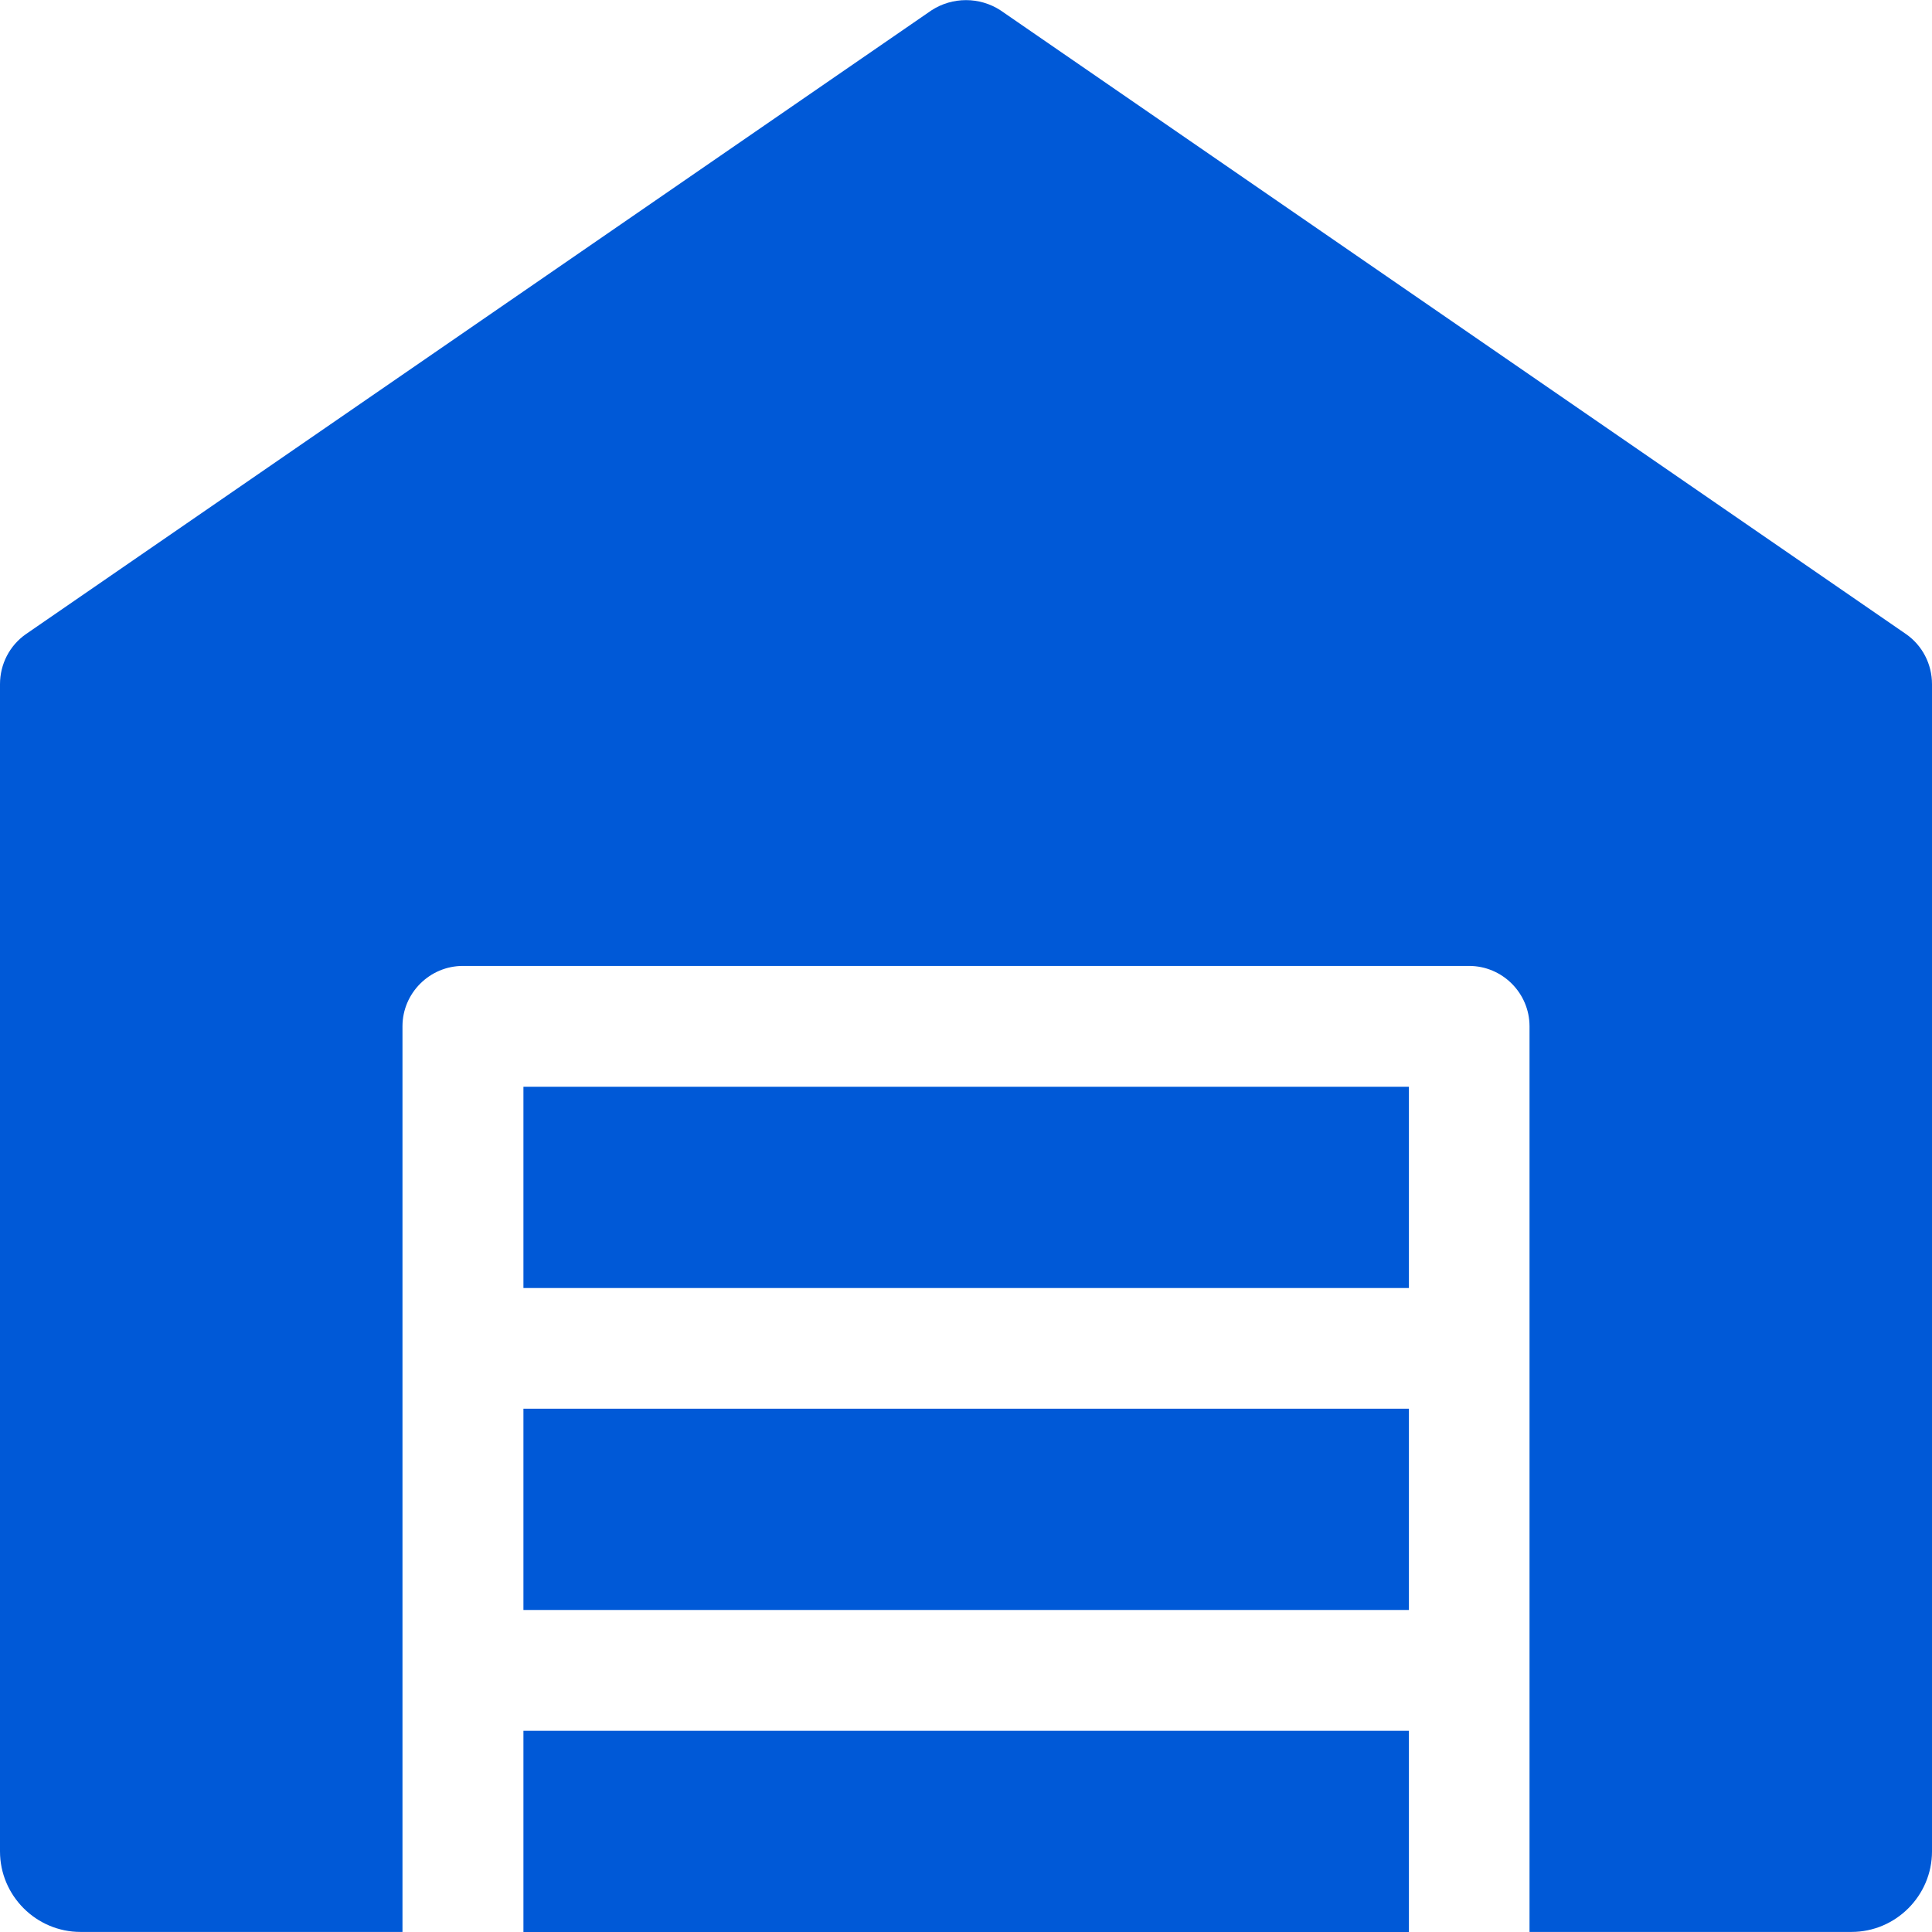
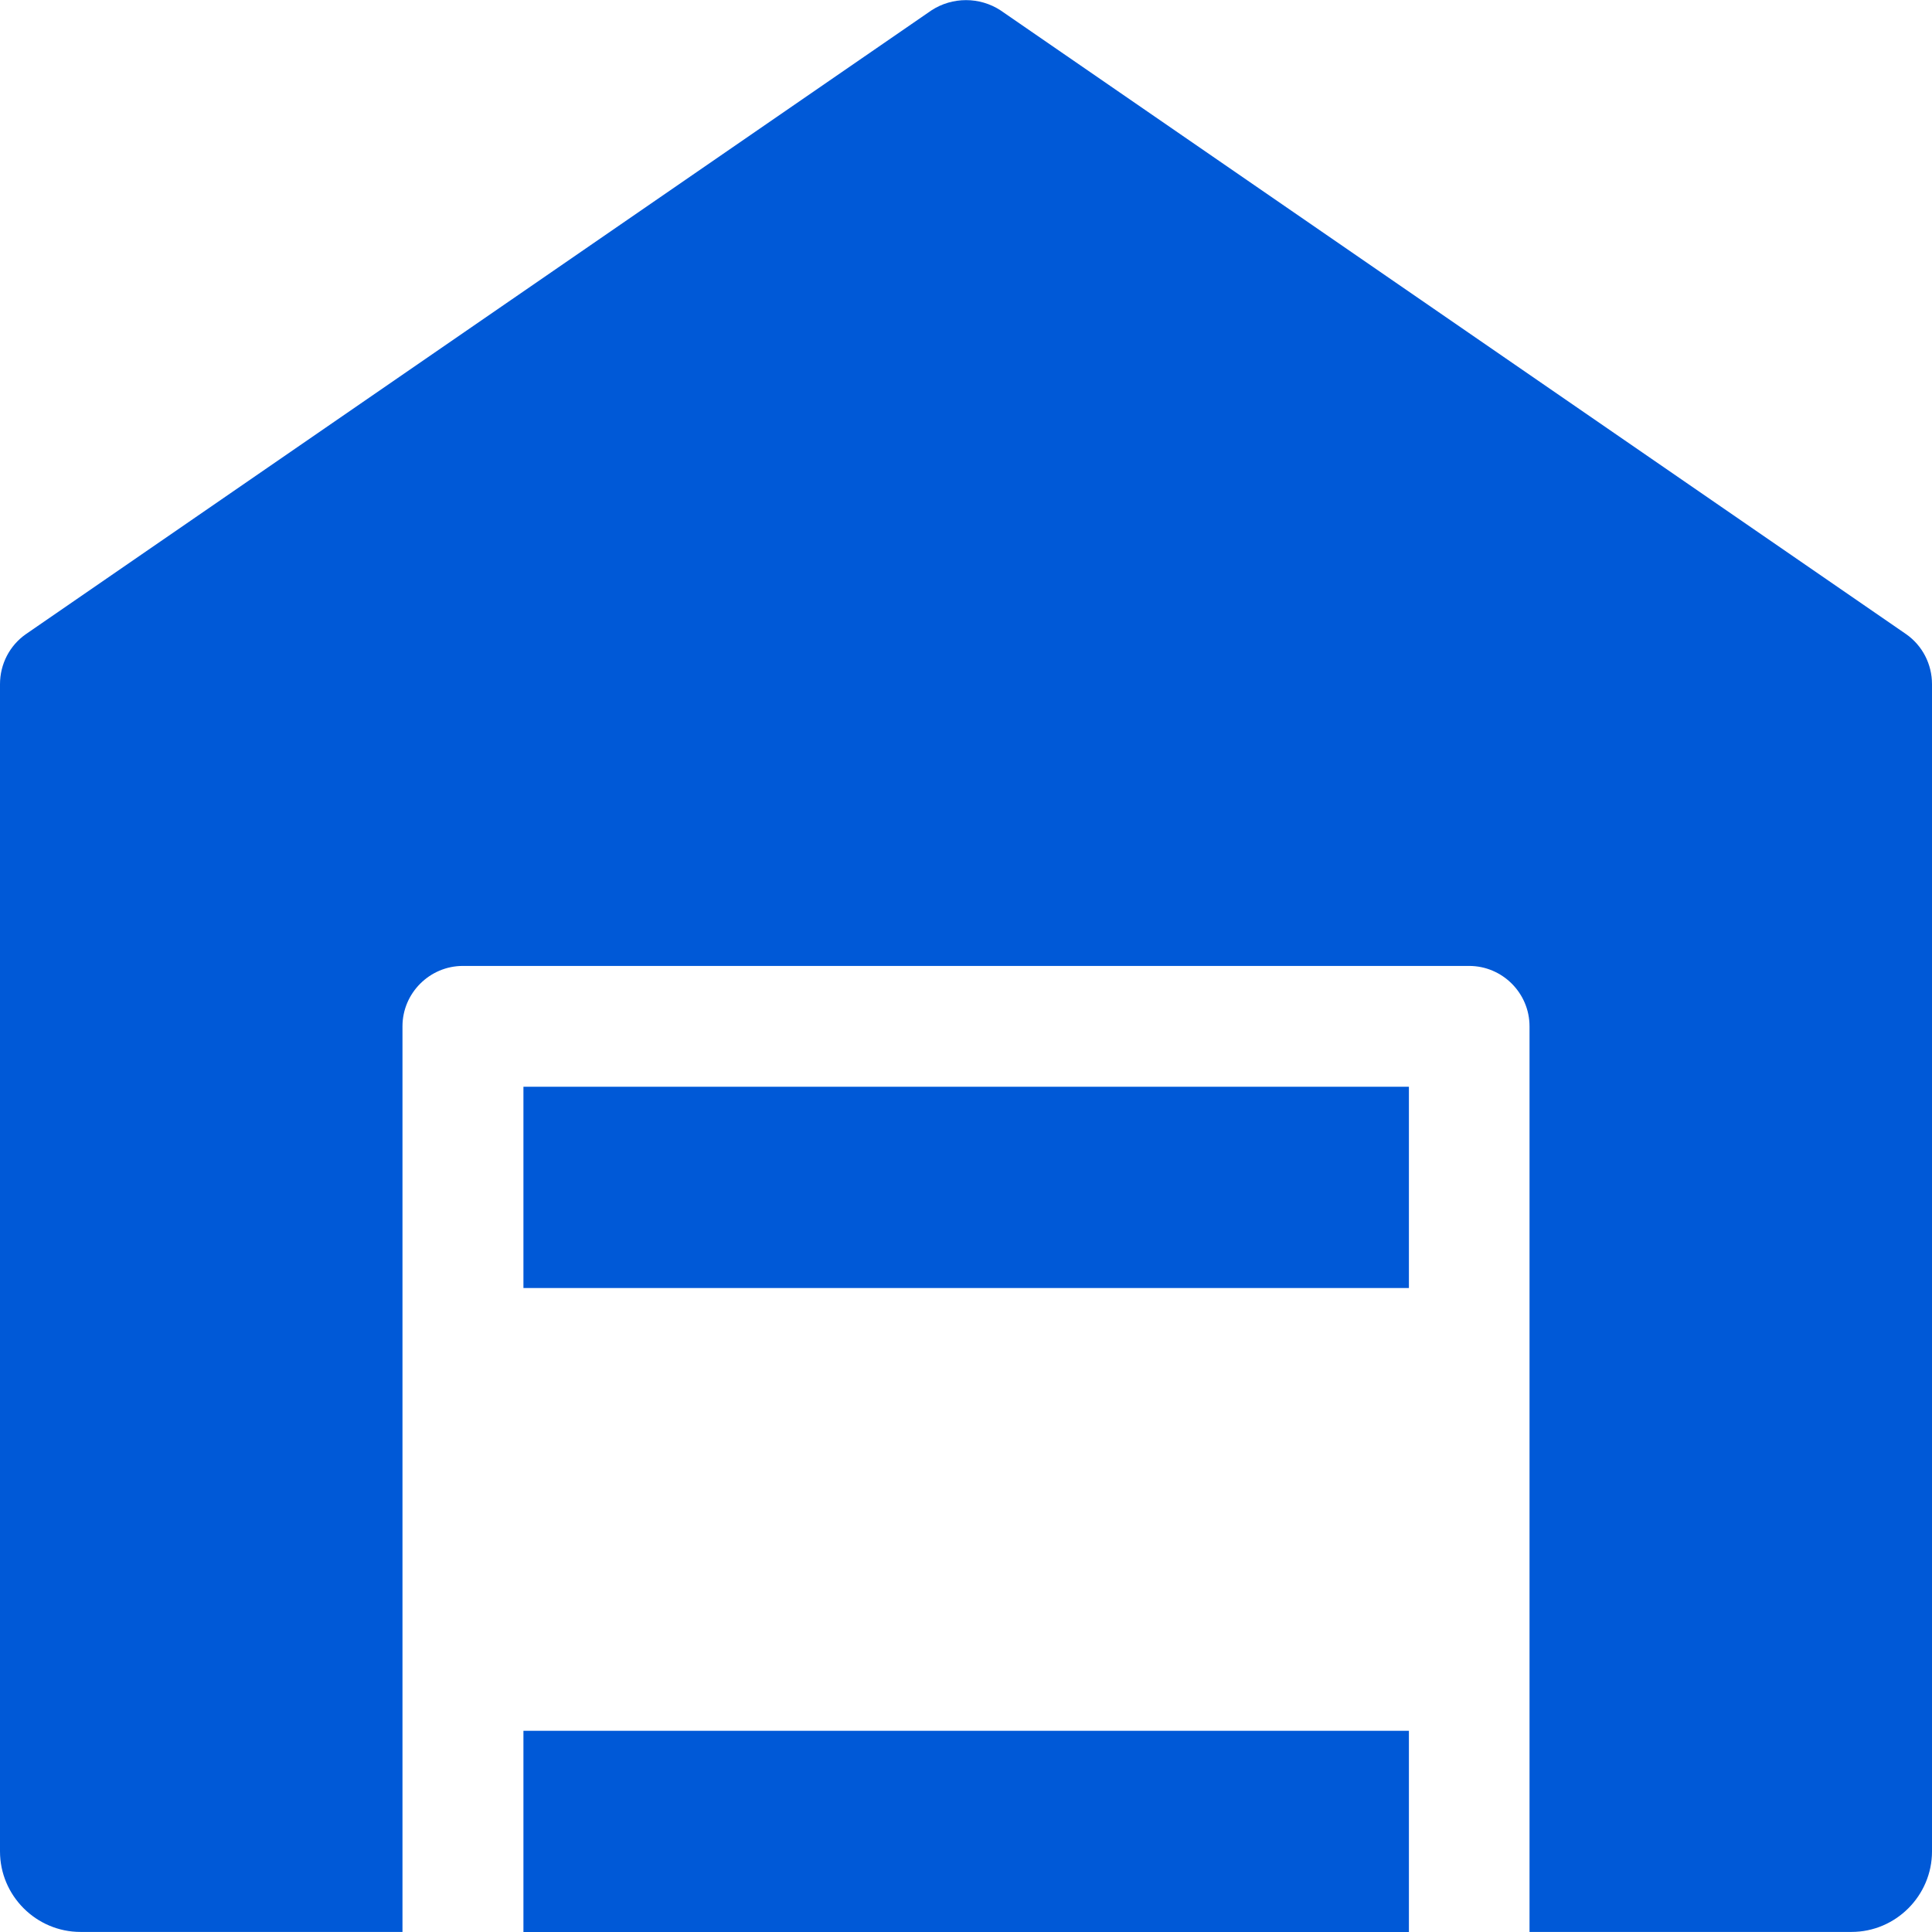
<svg xmlns="http://www.w3.org/2000/svg" width="28" height="28" viewBox="0 0 28 28" fill="none">
  <g clip-path="url(#clip0_2266_142)">
    <path d="M27.627 9.192L14.502 0.151C14.198 -0.048 13.802 -0.048 13.498 0.151L0.373 9.192C0.14 9.356 0 9.624 0 9.916V26.832C0 27.474 0.525 27.999 1.167 27.999H5.833V14.874C5.833 14.392 6.228 13.999 6.708 13.999H21.292C21.773 13.999 22.167 14.392 22.167 14.874V27.999H26.833C27.475 27.999 28 27.474 28 26.832V9.916C28 9.624 27.86 9.356 27.627 9.192Z" fill="#0059D7" />
-     <path d="M7.586 20.416H20.419V23.333H7.586V20.416Z" fill="#0059D7" />
    <path d="M7.586 25.084H20.419V28.001H7.586V25.084Z" fill="#0059D7" />
    <path d="M7.586 15.75H20.419V18.667H7.586V15.75Z" fill="#0059D7" />
  </g>
  <defs>
    <clipPath id="clip0_2266_142">
      <rect width="28" height="28" fill="white" />
    </clipPath>
  </defs>
</svg>